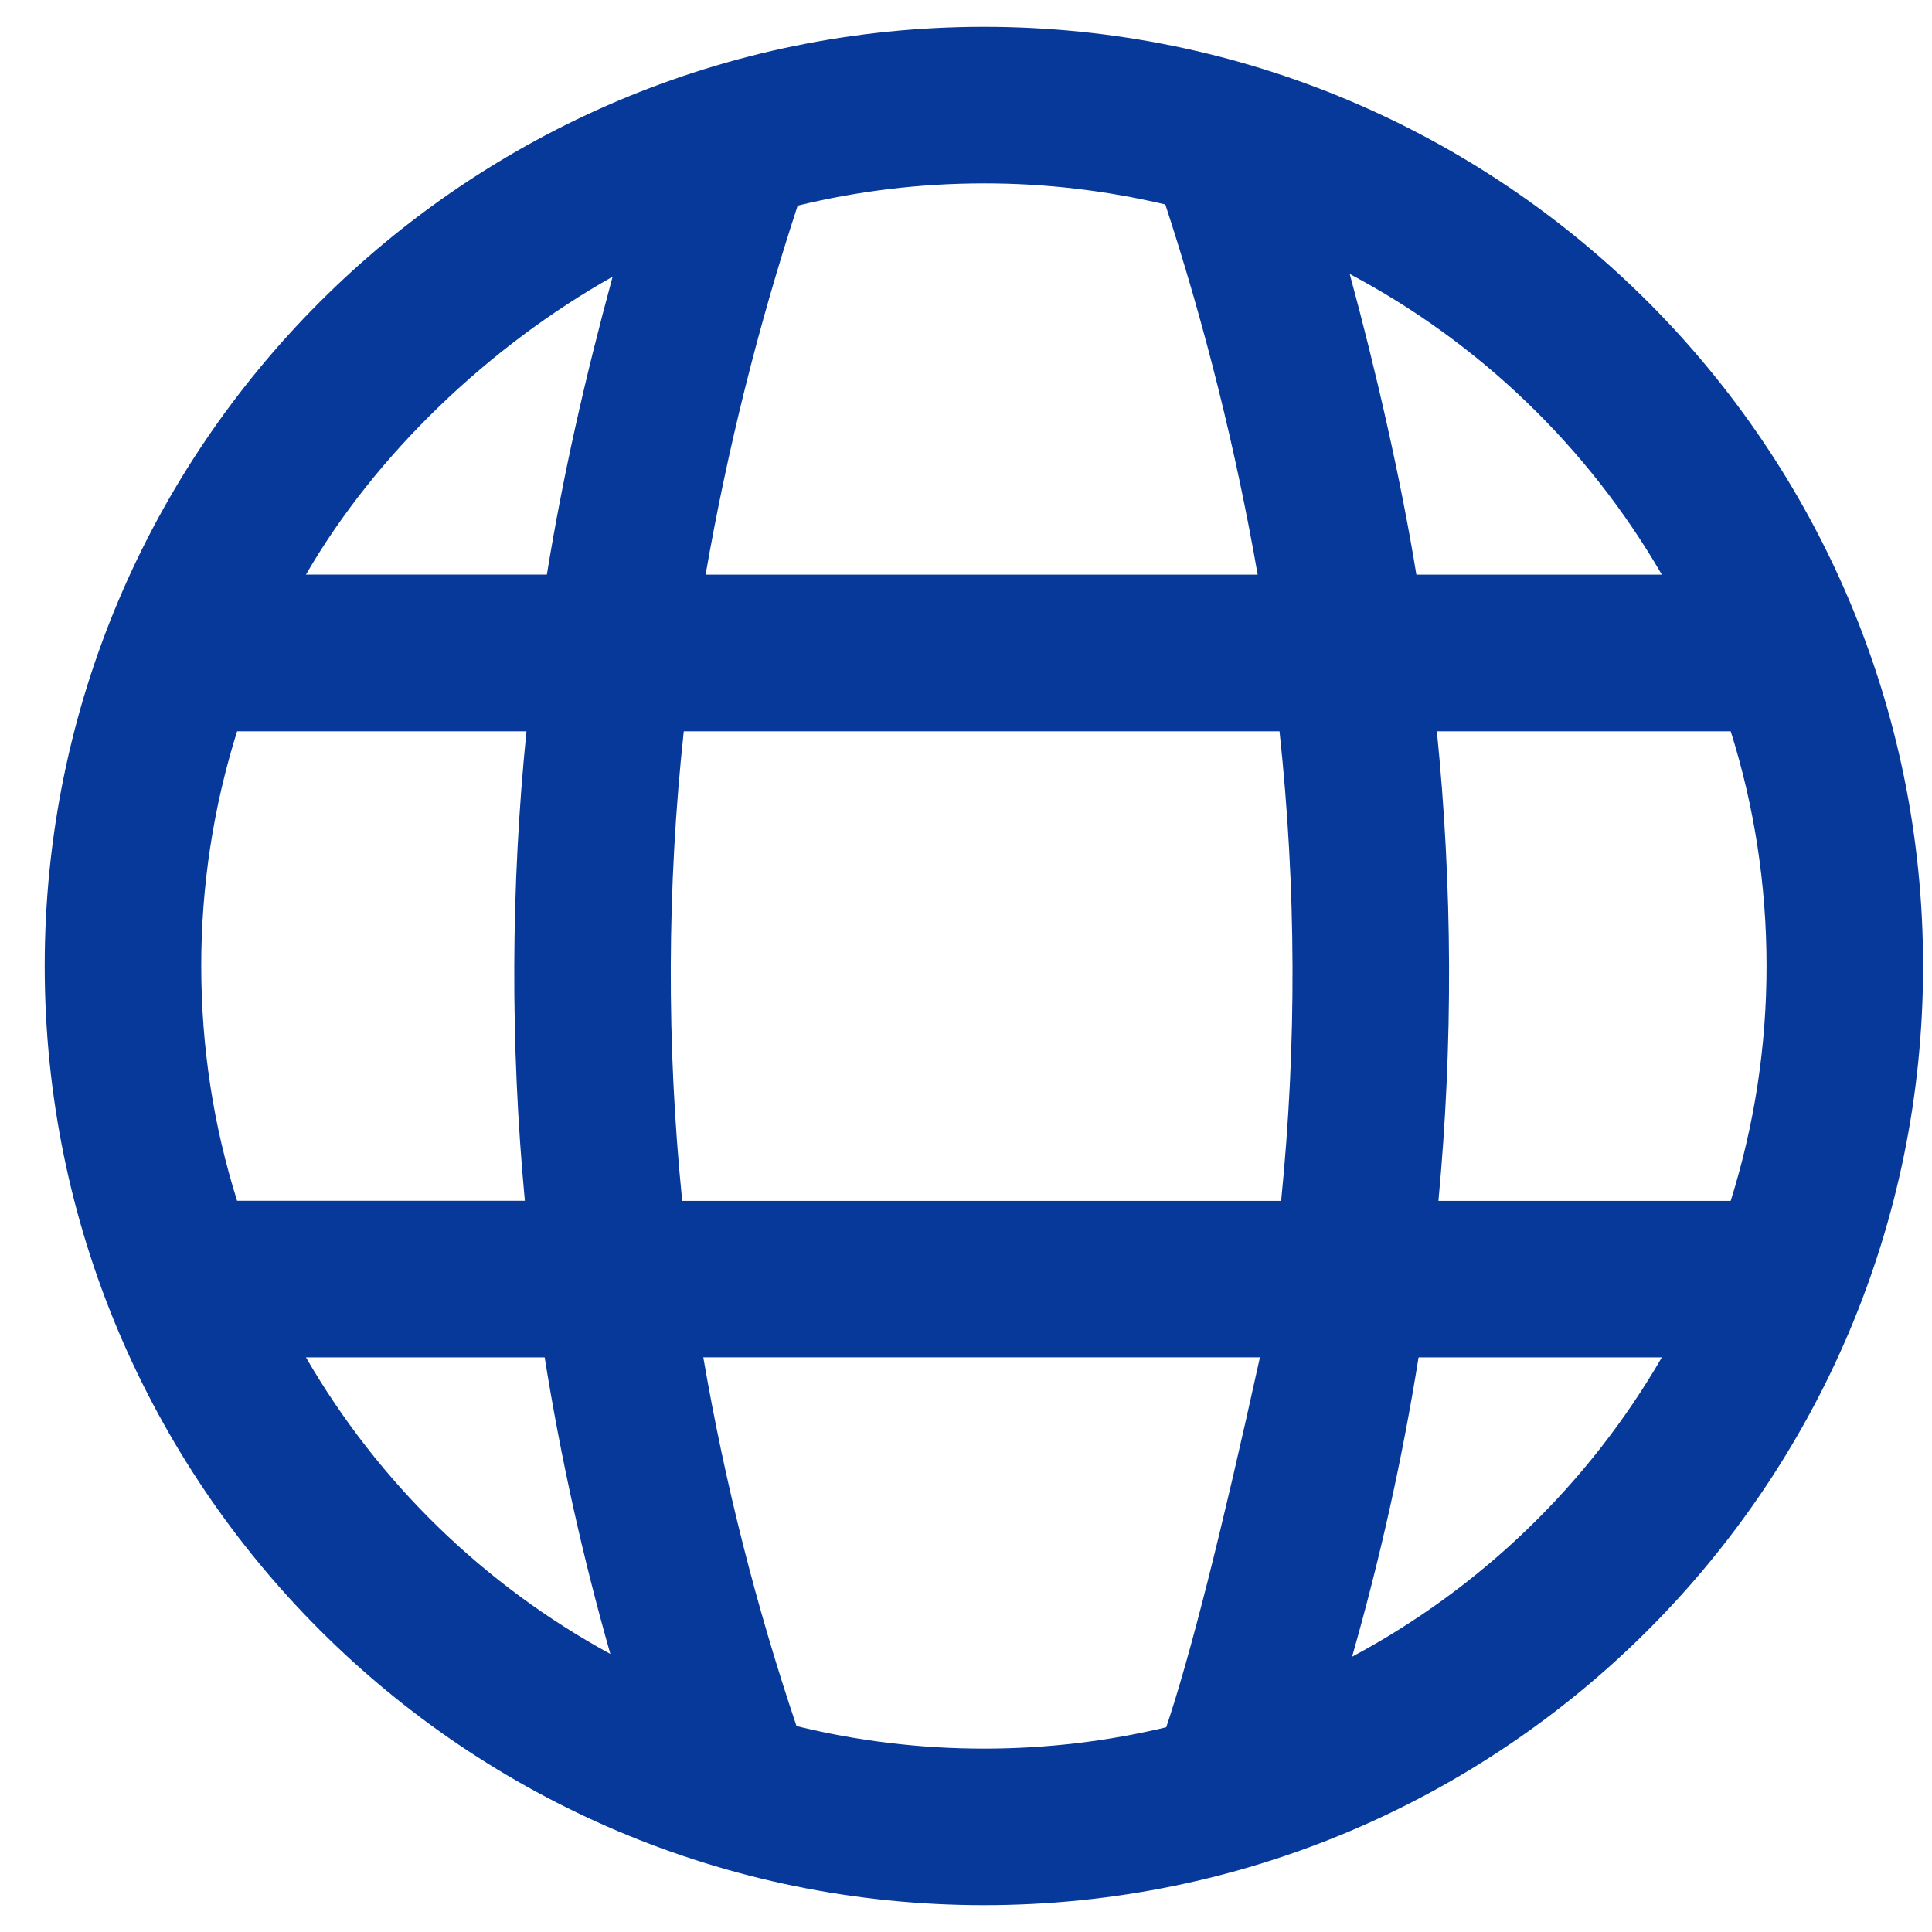
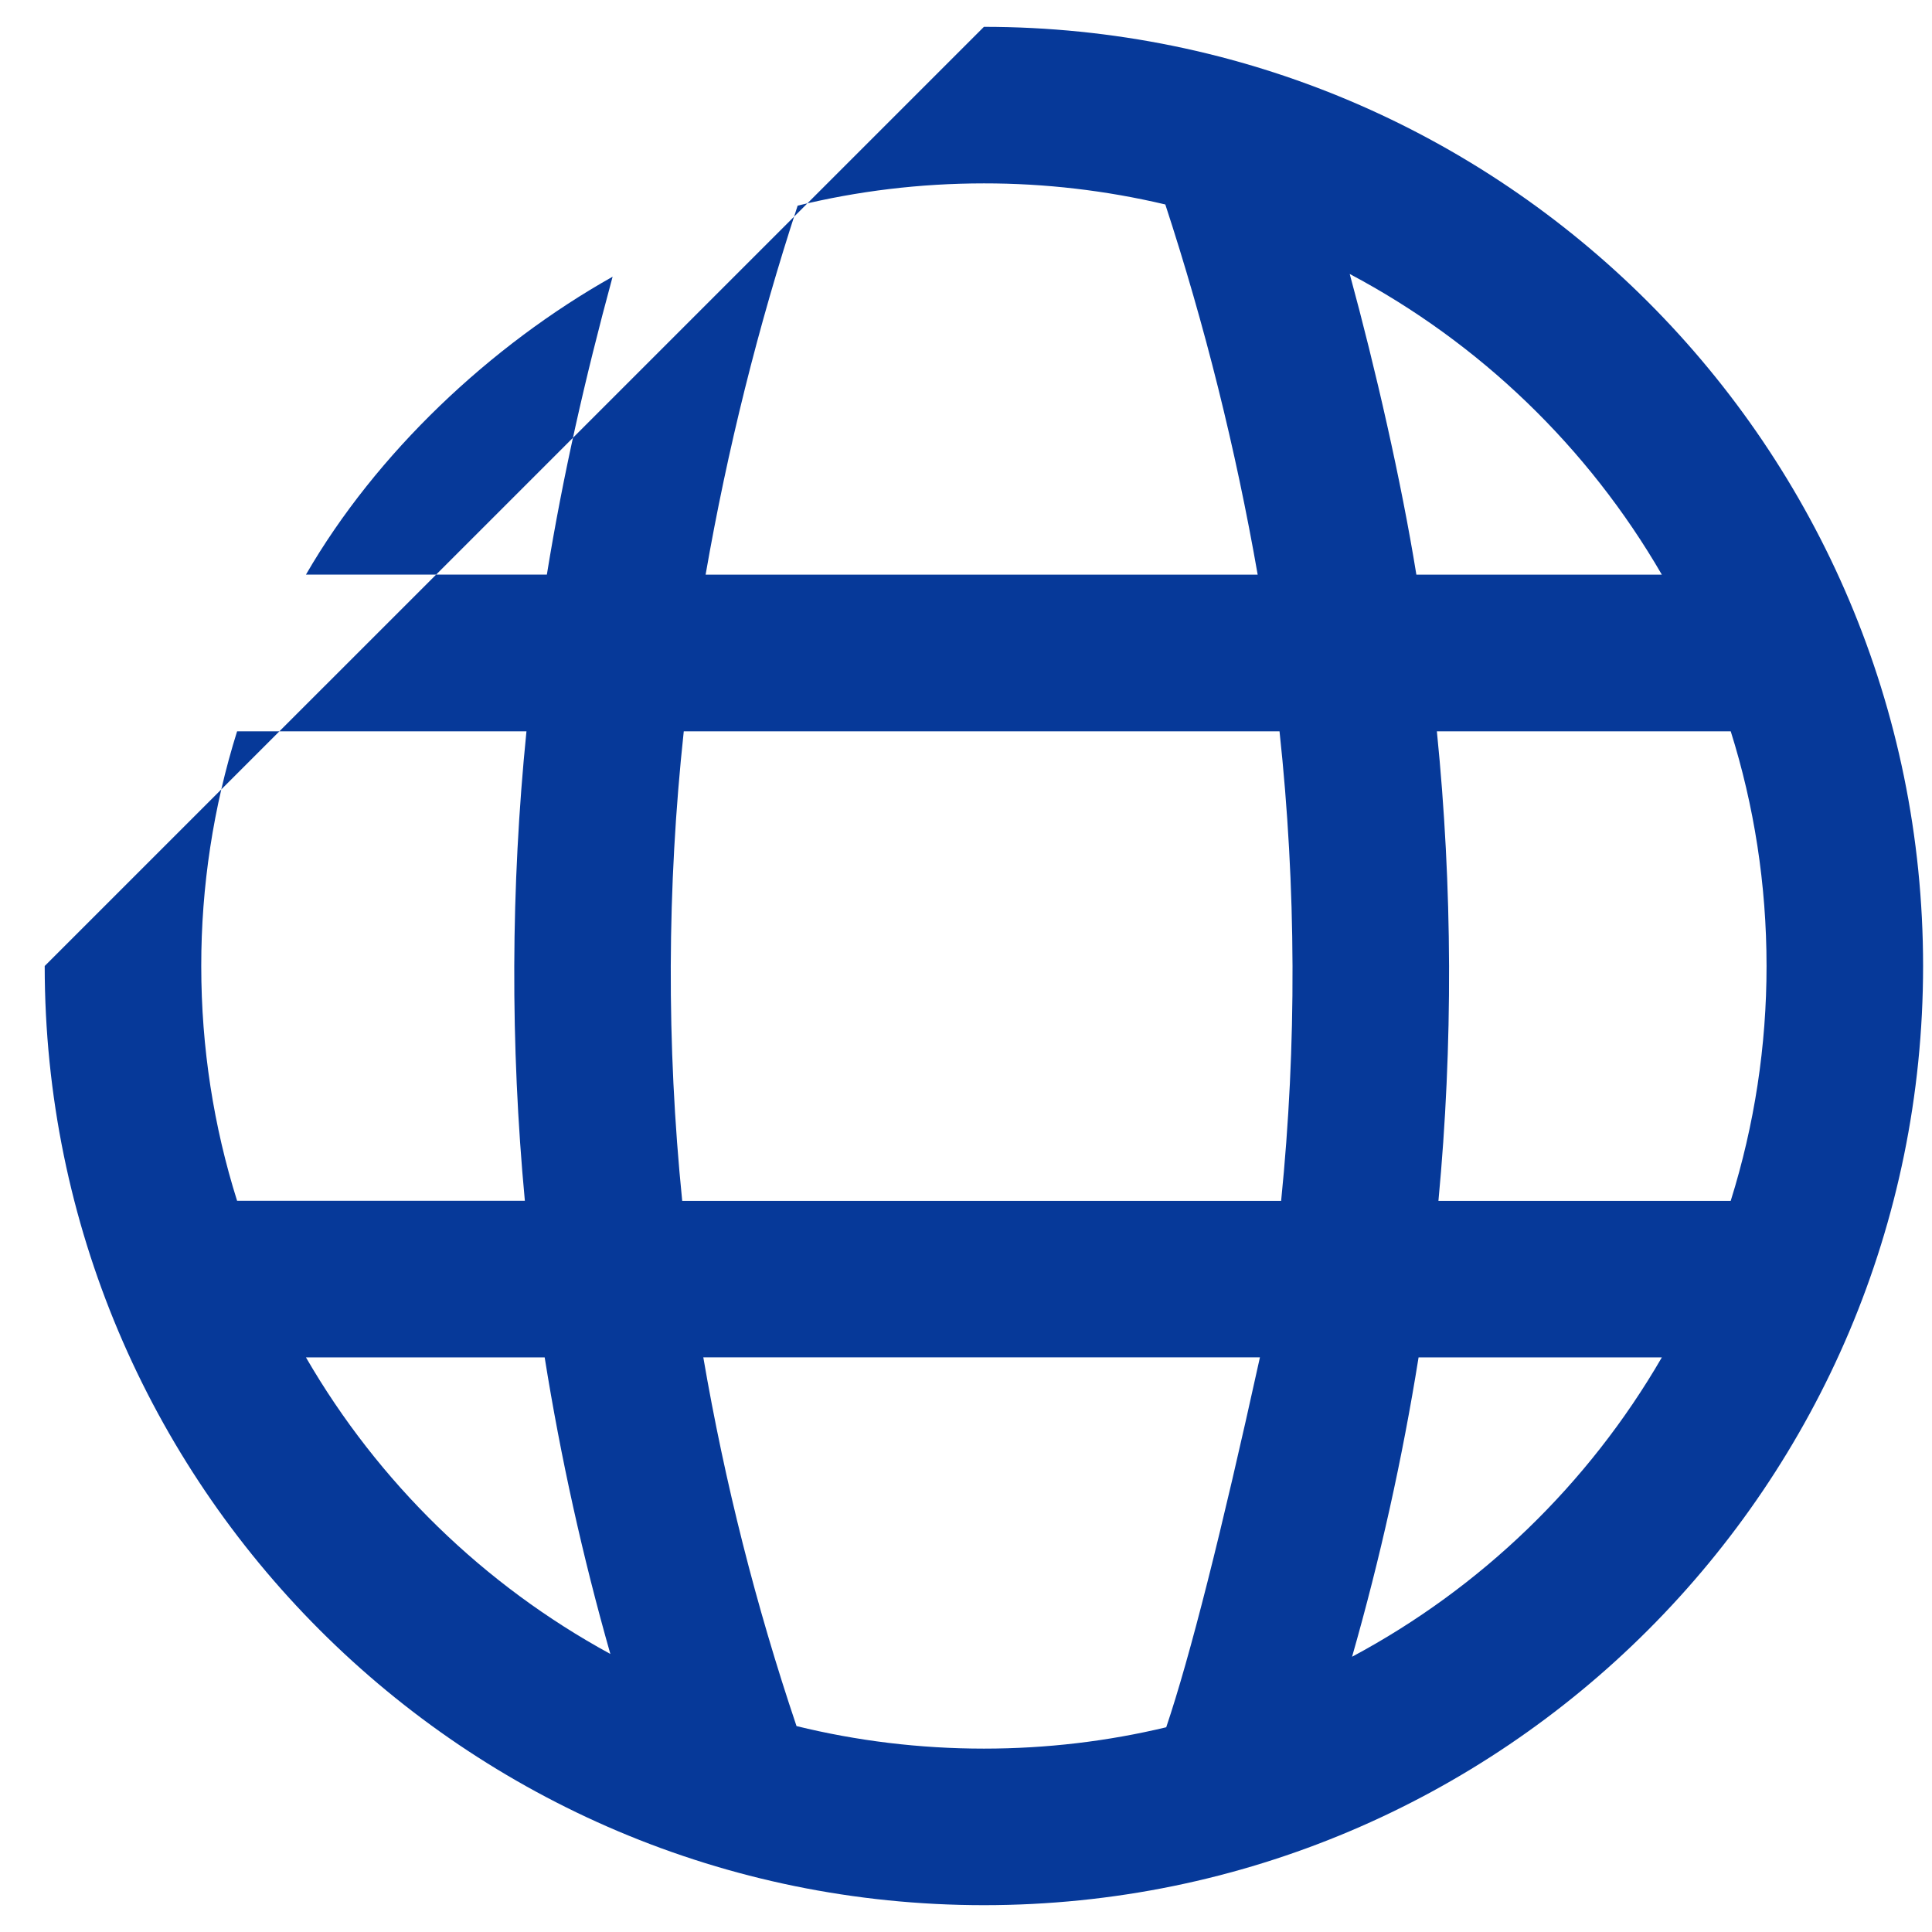
<svg xmlns="http://www.w3.org/2000/svg" width="36" height="36" viewBox="0 0 36 36" fill="none">
-   <path d="M18.334 0.5C27.998 0.5 35.834 8.336 35.834 18C35.834 27.664 27.998 35.5 18.334 35.5C8.669 35.5 0.833 27.664 0.833 18C0.833 8.336 8.669 0.5 18.334 0.5ZM23.477 25.292H13.105C13.505 27.624 14.086 29.921 14.842 32.163C15.962 32.438 17.132 32.583 18.334 32.583C19.503 32.583 20.641 32.446 21.731 32.185C22.173 30.874 22.755 28.576 23.477 25.292ZM30.966 25.293H26.433C26.132 27.176 25.718 29.038 25.194 30.871C27.599 29.585 29.598 27.654 30.966 25.293ZM10.149 25.293H5.701C7.049 27.621 9.011 29.532 11.373 30.819C10.856 29.002 10.447 27.157 10.149 25.292V25.293ZM9.81 13.627H4.418C3.974 15.042 3.749 16.517 3.75 18C3.75 19.525 3.983 20.995 4.418 22.375H9.78C9.507 19.464 9.517 16.534 9.81 13.625V13.627ZM23.842 13.627H12.741C12.428 16.534 12.418 19.467 12.712 22.377H23.872C24.165 19.467 24.155 16.534 23.842 13.627ZM32.249 13.627H26.774C27.067 16.535 27.077 19.466 26.803 22.377H32.249C32.693 20.96 32.918 19.484 32.917 18C32.917 16.476 32.684 15.006 32.249 13.625V13.627ZM11.415 5.156C9.134 6.44 7.011 8.442 5.701 10.707H10.19C10.489 8.865 10.898 7.061 11.415 5.156ZM18.334 3.417C17.138 3.417 15.975 3.561 14.863 3.832C14.127 6.08 13.553 8.378 13.148 10.708H23.435C23.027 8.371 22.452 6.065 21.714 3.81C20.606 3.548 19.472 3.416 18.334 3.417ZM25.15 5.105C25.631 6.87 26.109 8.958 26.392 10.708H30.966C29.59 8.333 27.575 6.391 25.15 5.105Z" fill="#063999" />
+   <path d="M18.334 0.5C27.998 0.5 35.834 8.336 35.834 18C35.834 27.664 27.998 35.5 18.334 35.5C8.669 35.5 0.833 27.664 0.833 18ZM23.477 25.292H13.105C13.505 27.624 14.086 29.921 14.842 32.163C15.962 32.438 17.132 32.583 18.334 32.583C19.503 32.583 20.641 32.446 21.731 32.185C22.173 30.874 22.755 28.576 23.477 25.292ZM30.966 25.293H26.433C26.132 27.176 25.718 29.038 25.194 30.871C27.599 29.585 29.598 27.654 30.966 25.293ZM10.149 25.293H5.701C7.049 27.621 9.011 29.532 11.373 30.819C10.856 29.002 10.447 27.157 10.149 25.292V25.293ZM9.81 13.627H4.418C3.974 15.042 3.749 16.517 3.75 18C3.75 19.525 3.983 20.995 4.418 22.375H9.78C9.507 19.464 9.517 16.534 9.81 13.625V13.627ZM23.842 13.627H12.741C12.428 16.534 12.418 19.467 12.712 22.377H23.872C24.165 19.467 24.155 16.534 23.842 13.627ZM32.249 13.627H26.774C27.067 16.535 27.077 19.466 26.803 22.377H32.249C32.693 20.96 32.918 19.484 32.917 18C32.917 16.476 32.684 15.006 32.249 13.625V13.627ZM11.415 5.156C9.134 6.44 7.011 8.442 5.701 10.707H10.19C10.489 8.865 10.898 7.061 11.415 5.156ZM18.334 3.417C17.138 3.417 15.975 3.561 14.863 3.832C14.127 6.08 13.553 8.378 13.148 10.708H23.435C23.027 8.371 22.452 6.065 21.714 3.81C20.606 3.548 19.472 3.416 18.334 3.417ZM25.15 5.105C25.631 6.87 26.109 8.958 26.392 10.708H30.966C29.59 8.333 27.575 6.391 25.15 5.105Z" fill="#063999" />
</svg>